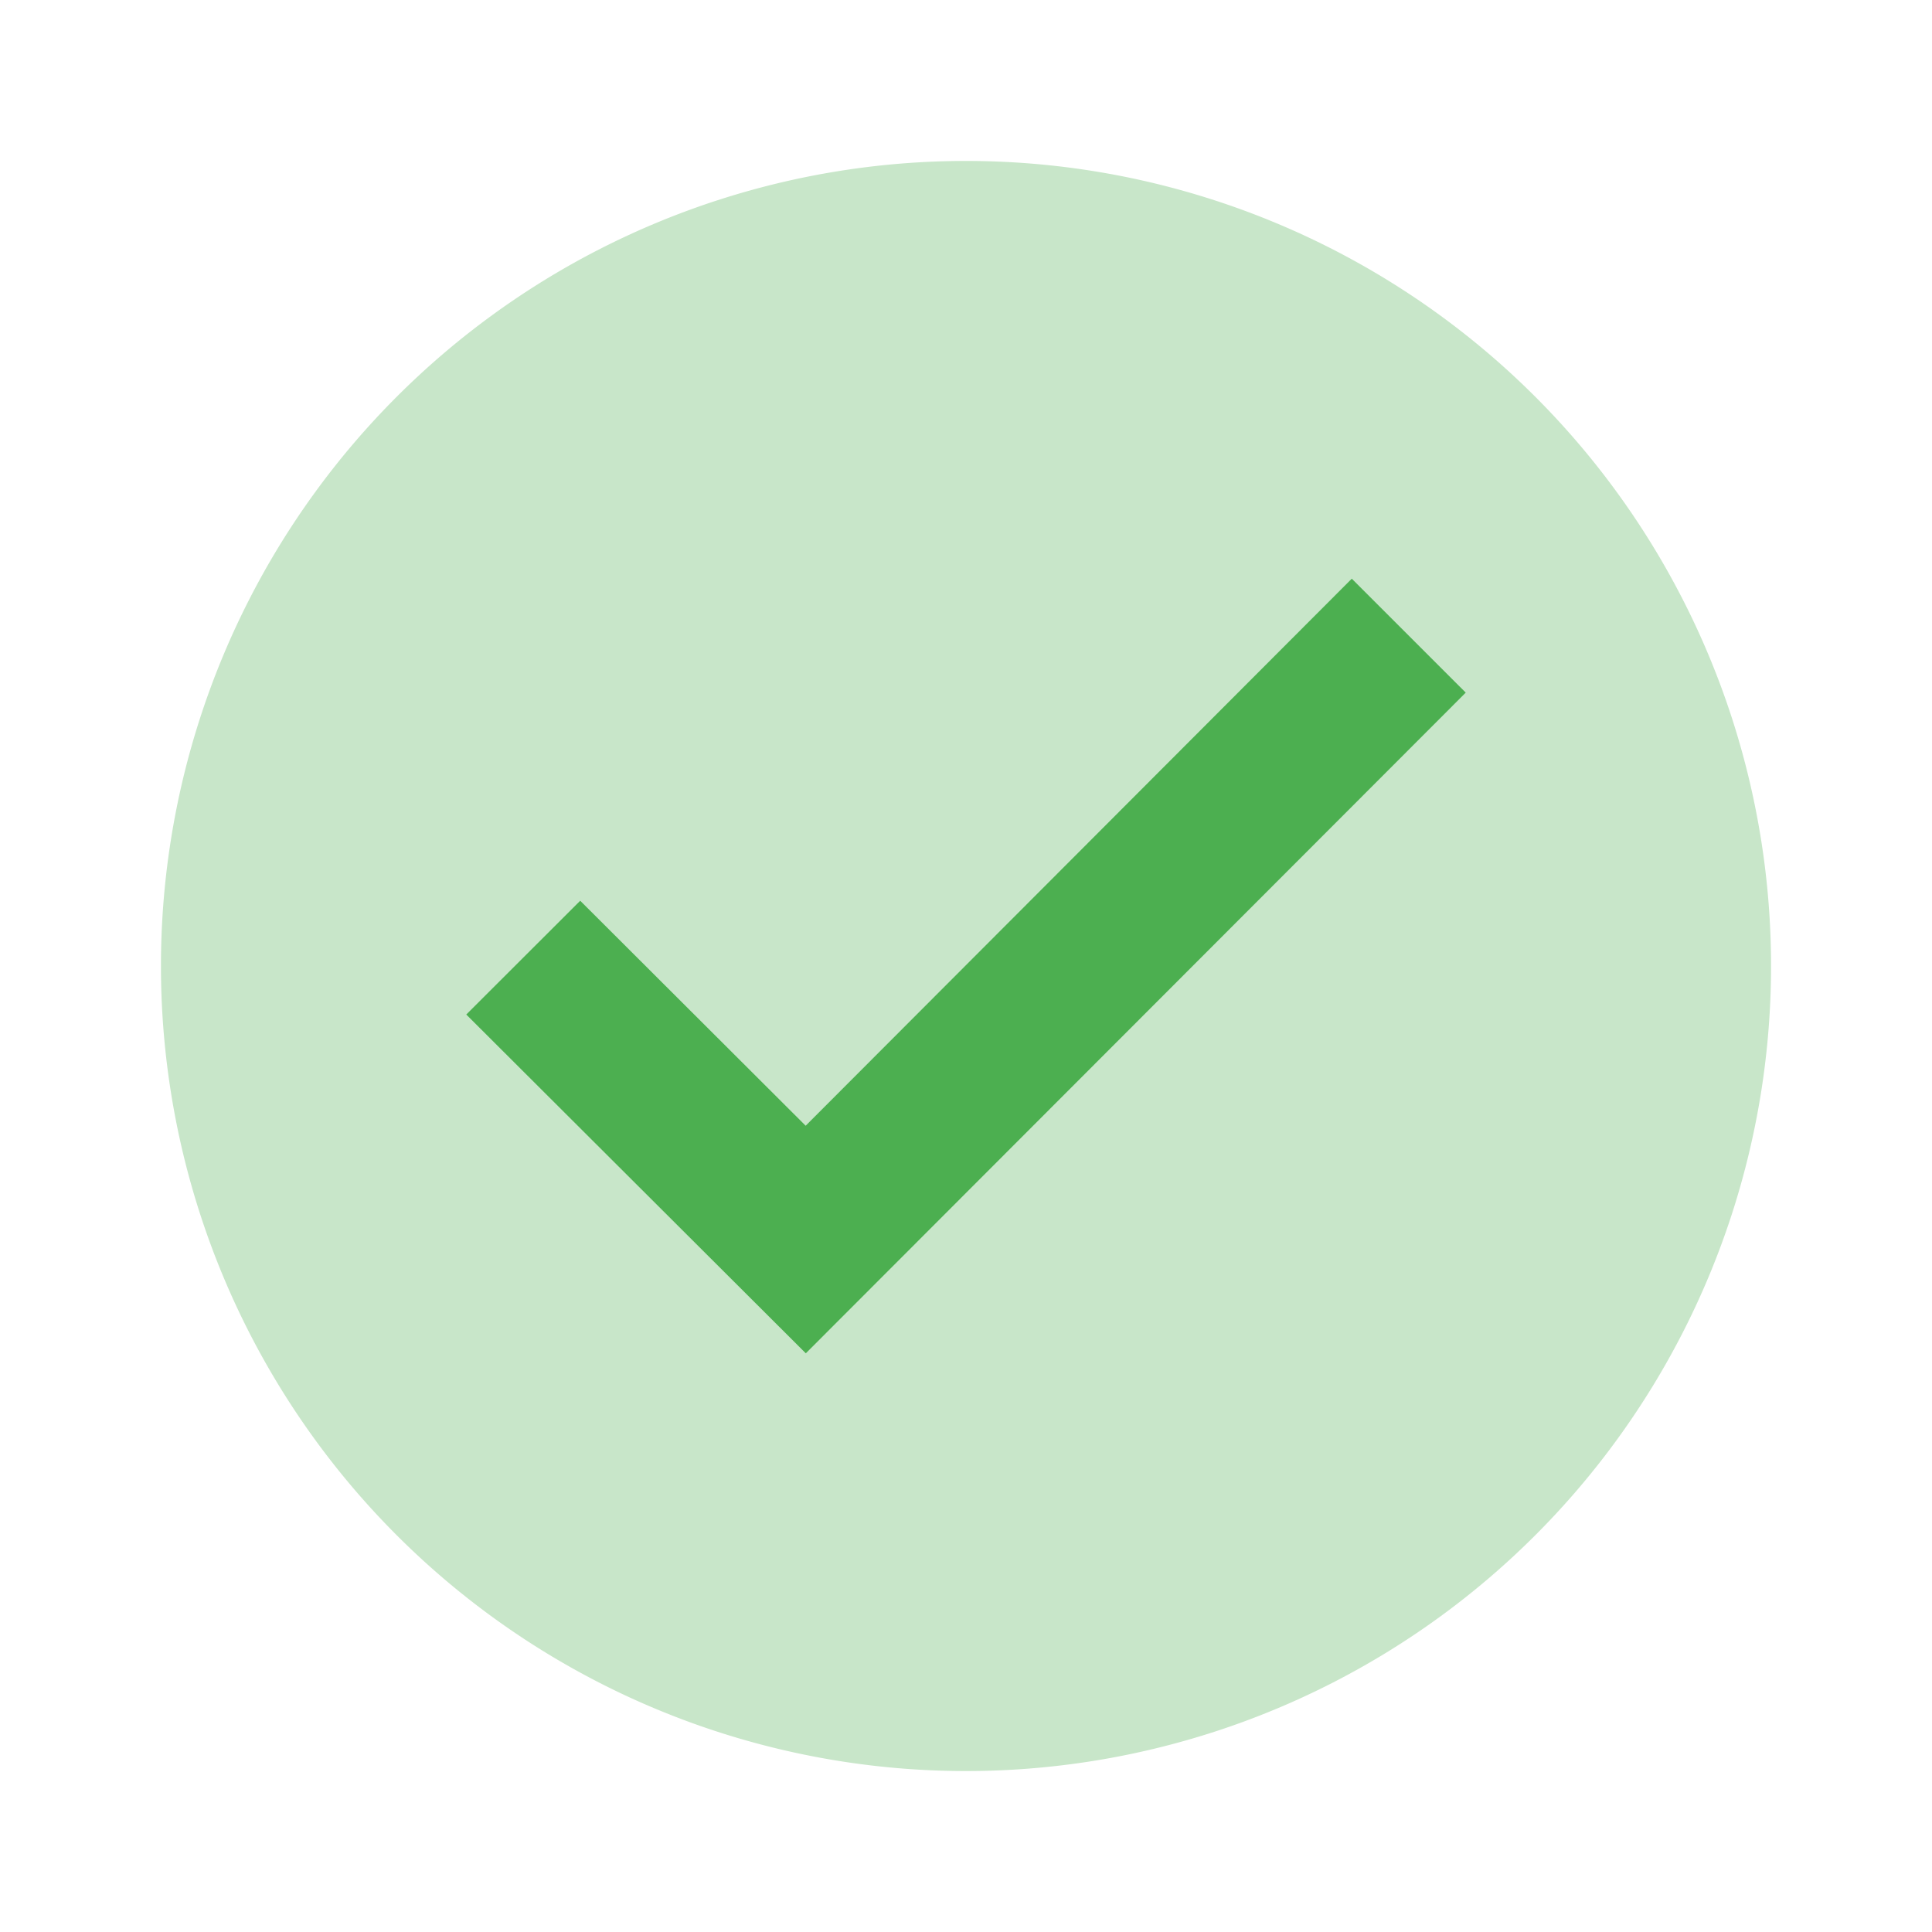
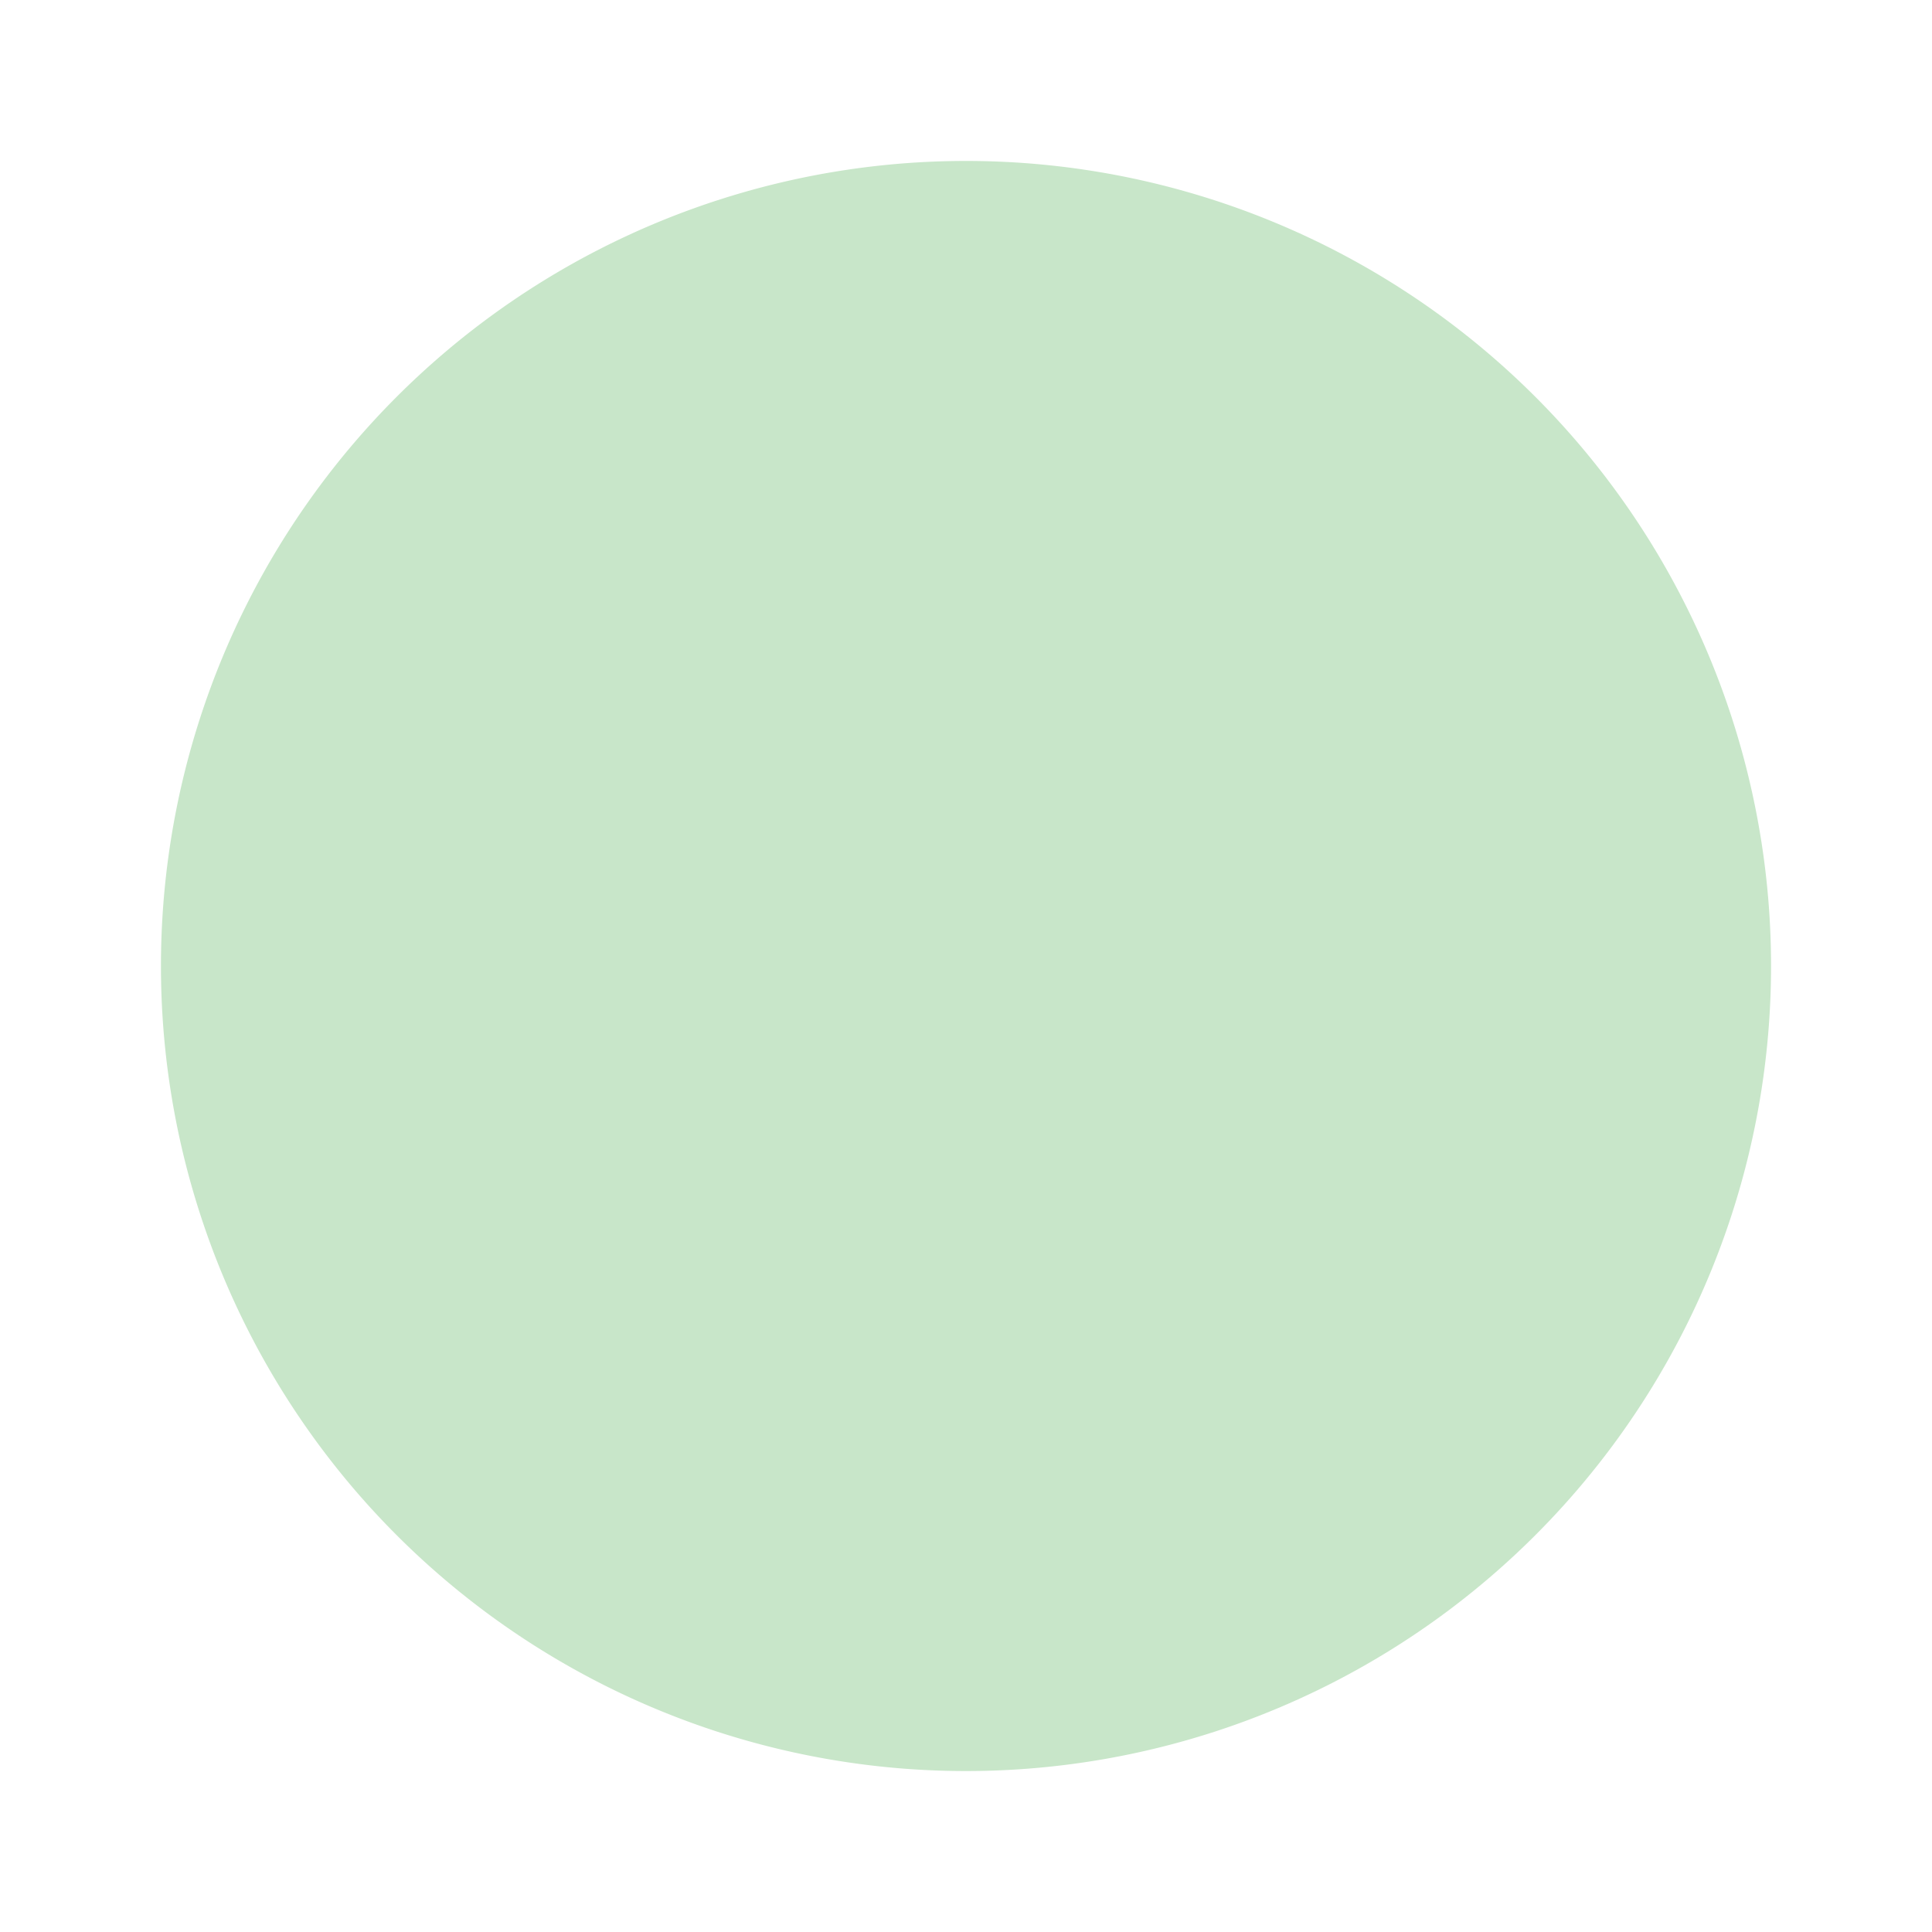
<svg xmlns="http://www.w3.org/2000/svg" width="48" height="48" viewBox="0 0 12.7 12.7">
-   <path fill="#c8e6c9" d="M11.642 6.35a5.292 5.292 0 1 1-10.584 0 5.292 5.292 0 0 1 10.584 0z" style="stroke-width:.265" />
-   <path fill="#4caf50" d="M8.886 3.804 5.296 7.4 3.814 5.921l-.749.748 2.232 2.227 4.338-4.343Z" style="stroke-width:.265" />
+   <path fill="#c8e6c9" d="M11.642 6.35a5.292 5.292 0 1 1-10.584 0 5.292 5.292 0 0 1 10.584 0" style="stroke-width:.265" />
</svg>